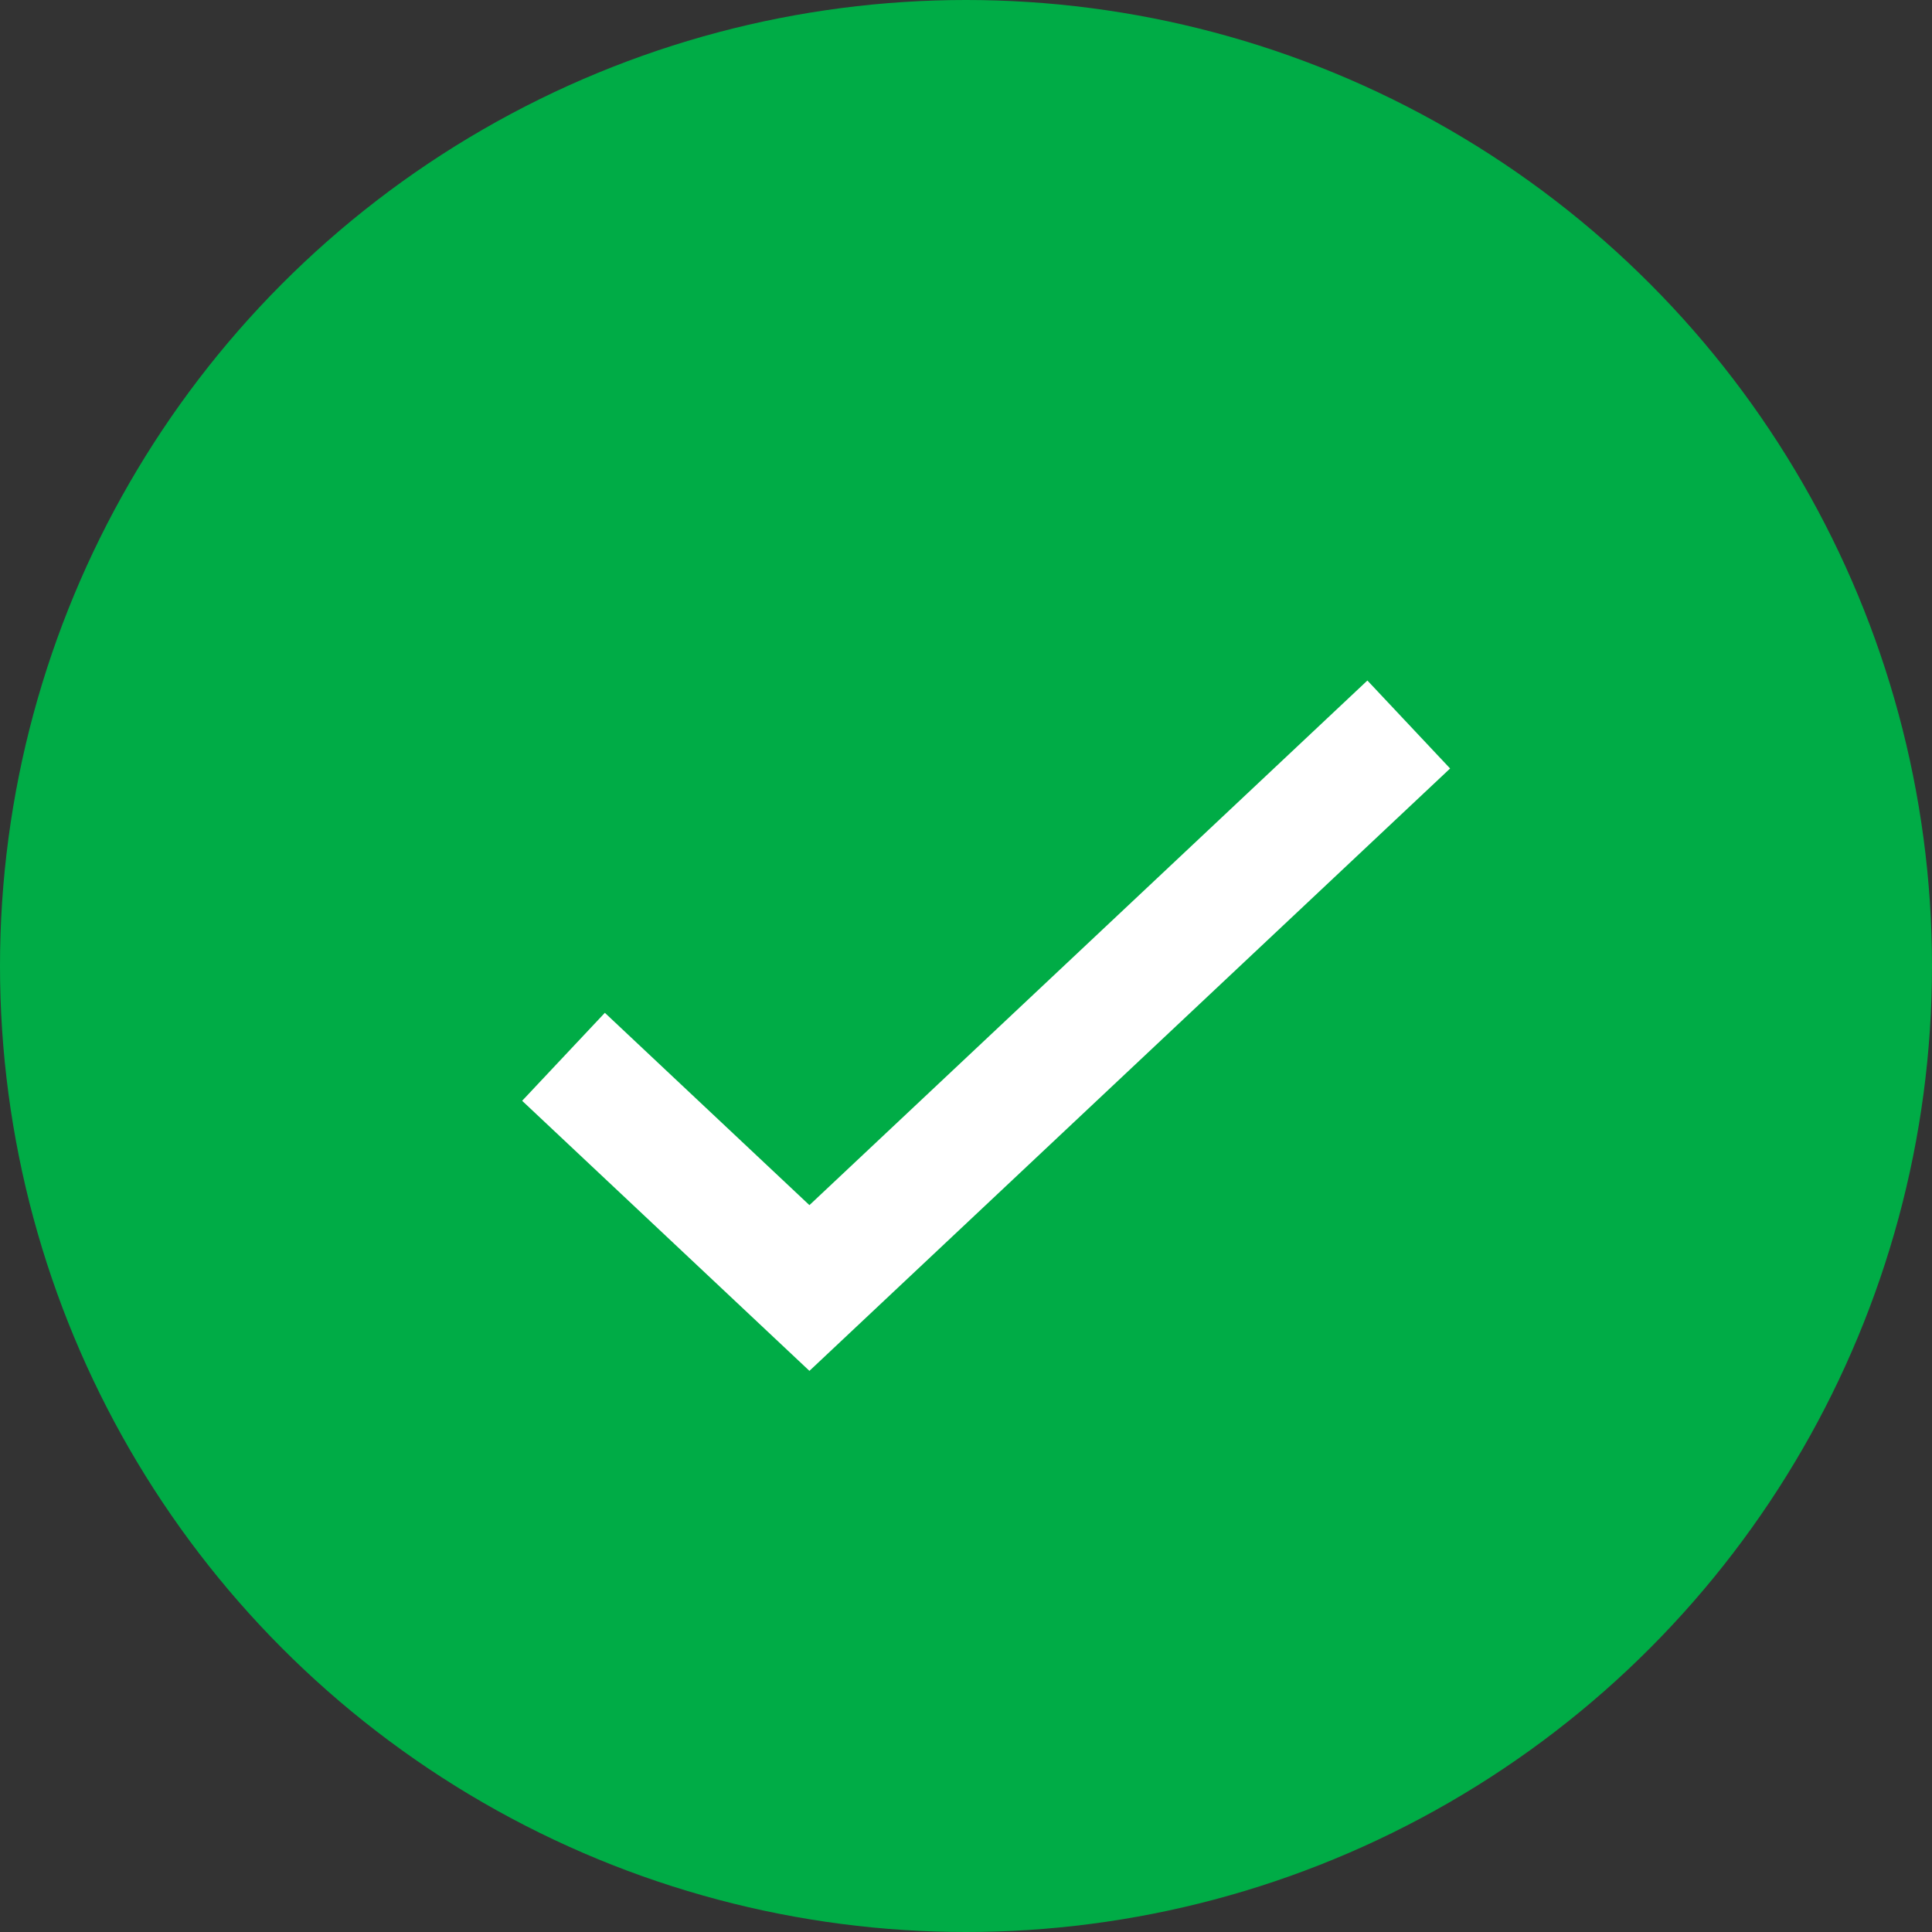
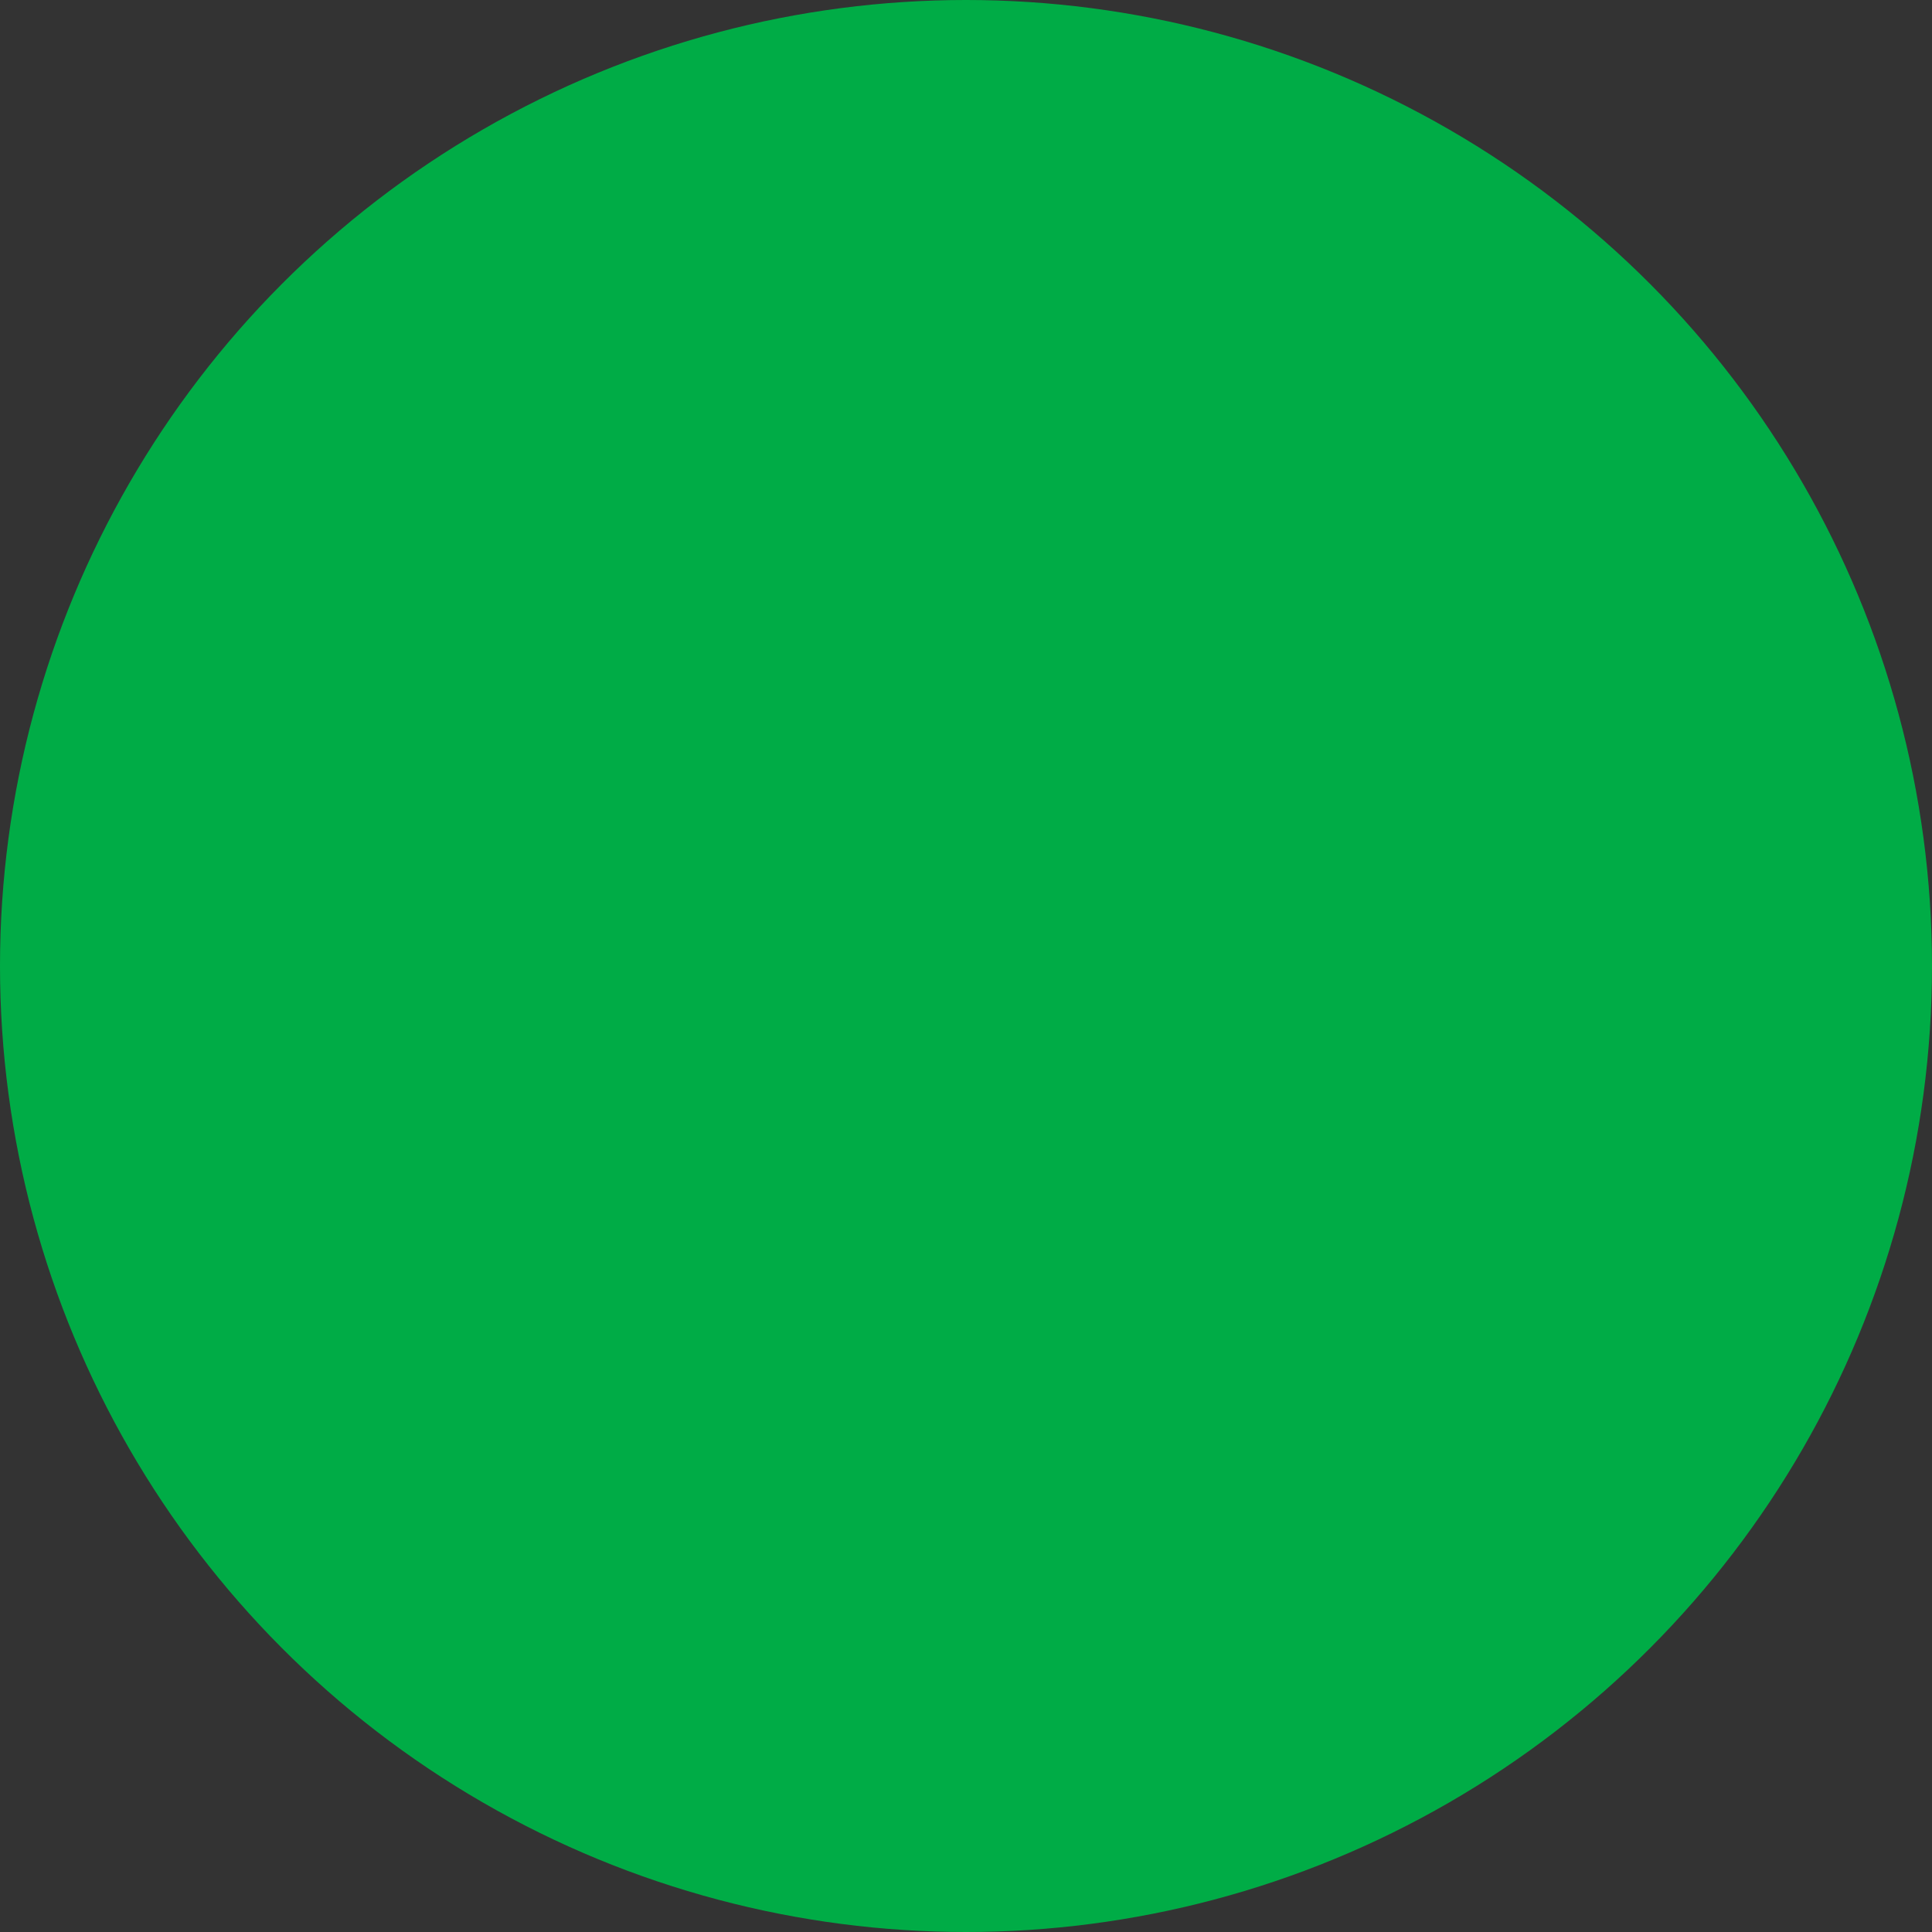
<svg xmlns="http://www.w3.org/2000/svg" width="24" height="24" viewBox="0 0 24 24" fill="none">
  <rect x="0" y="0" width="24" height="24" fill="#333333" stroke="none" />
  <circle cx="12" cy="12" r="12" fill="#00AC46" />
-   <path d="M7 13.128L10.055 16L17.5 9" stroke="white" stroke-width="1.5" />
</svg>